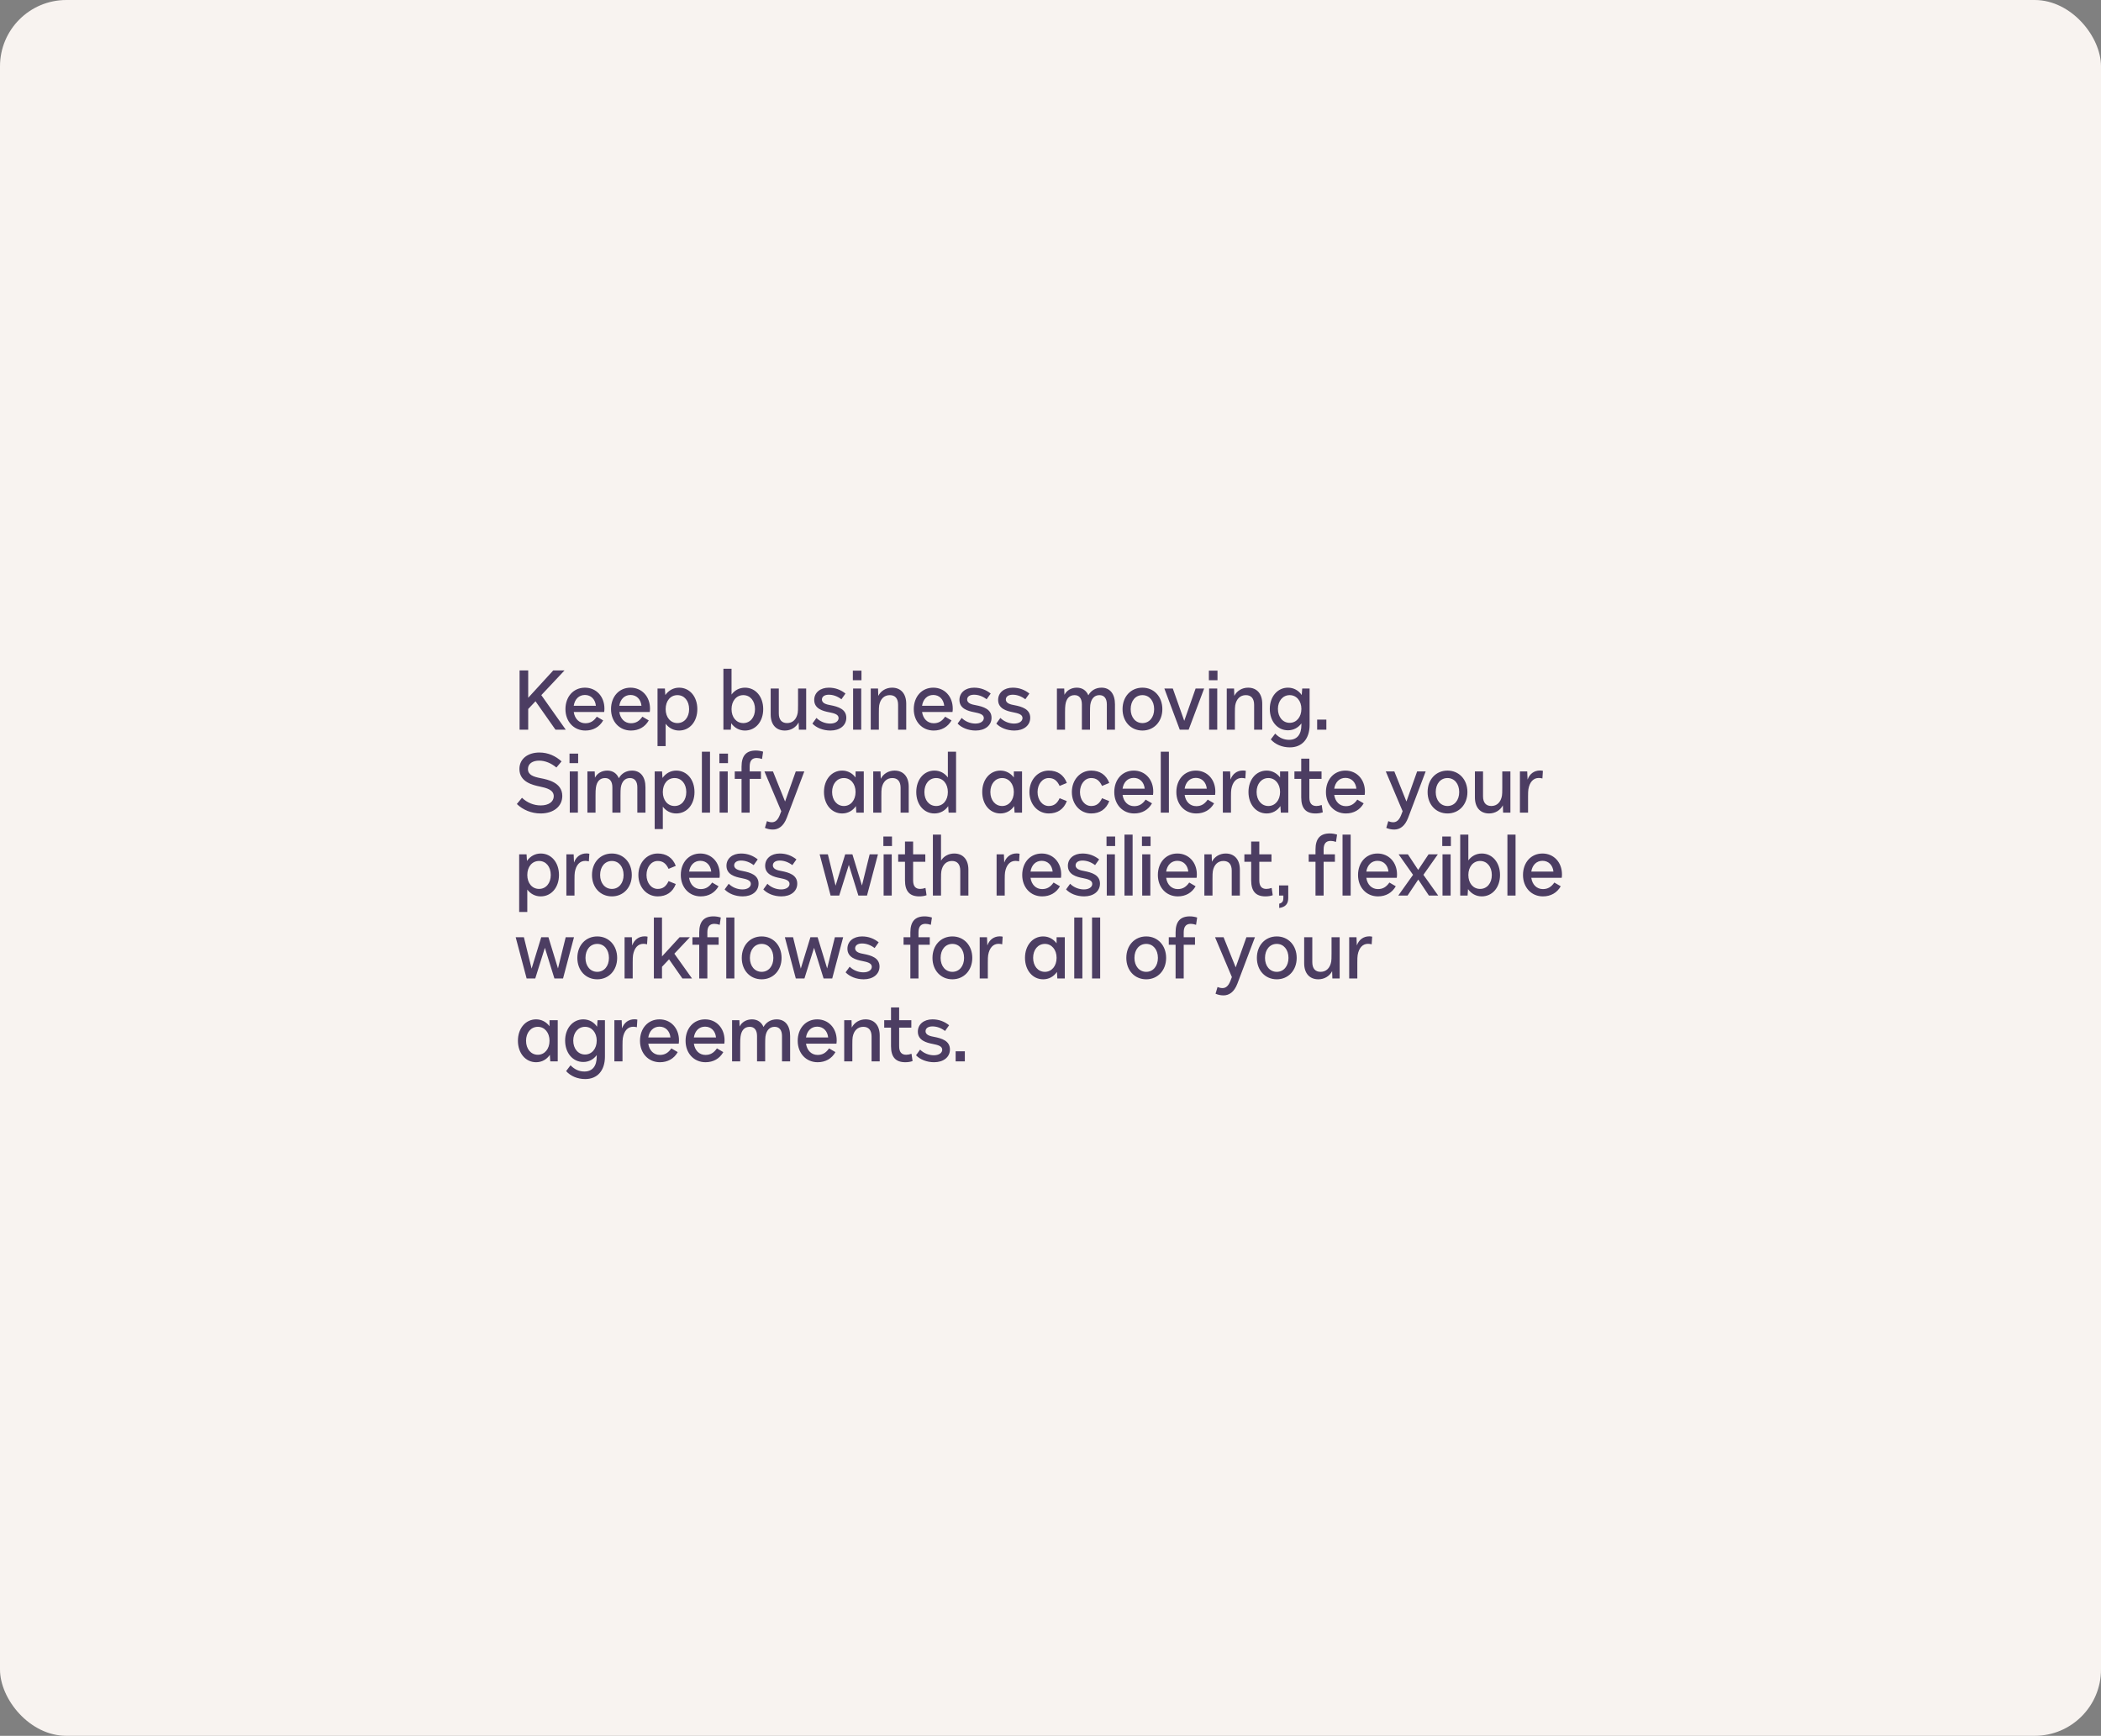
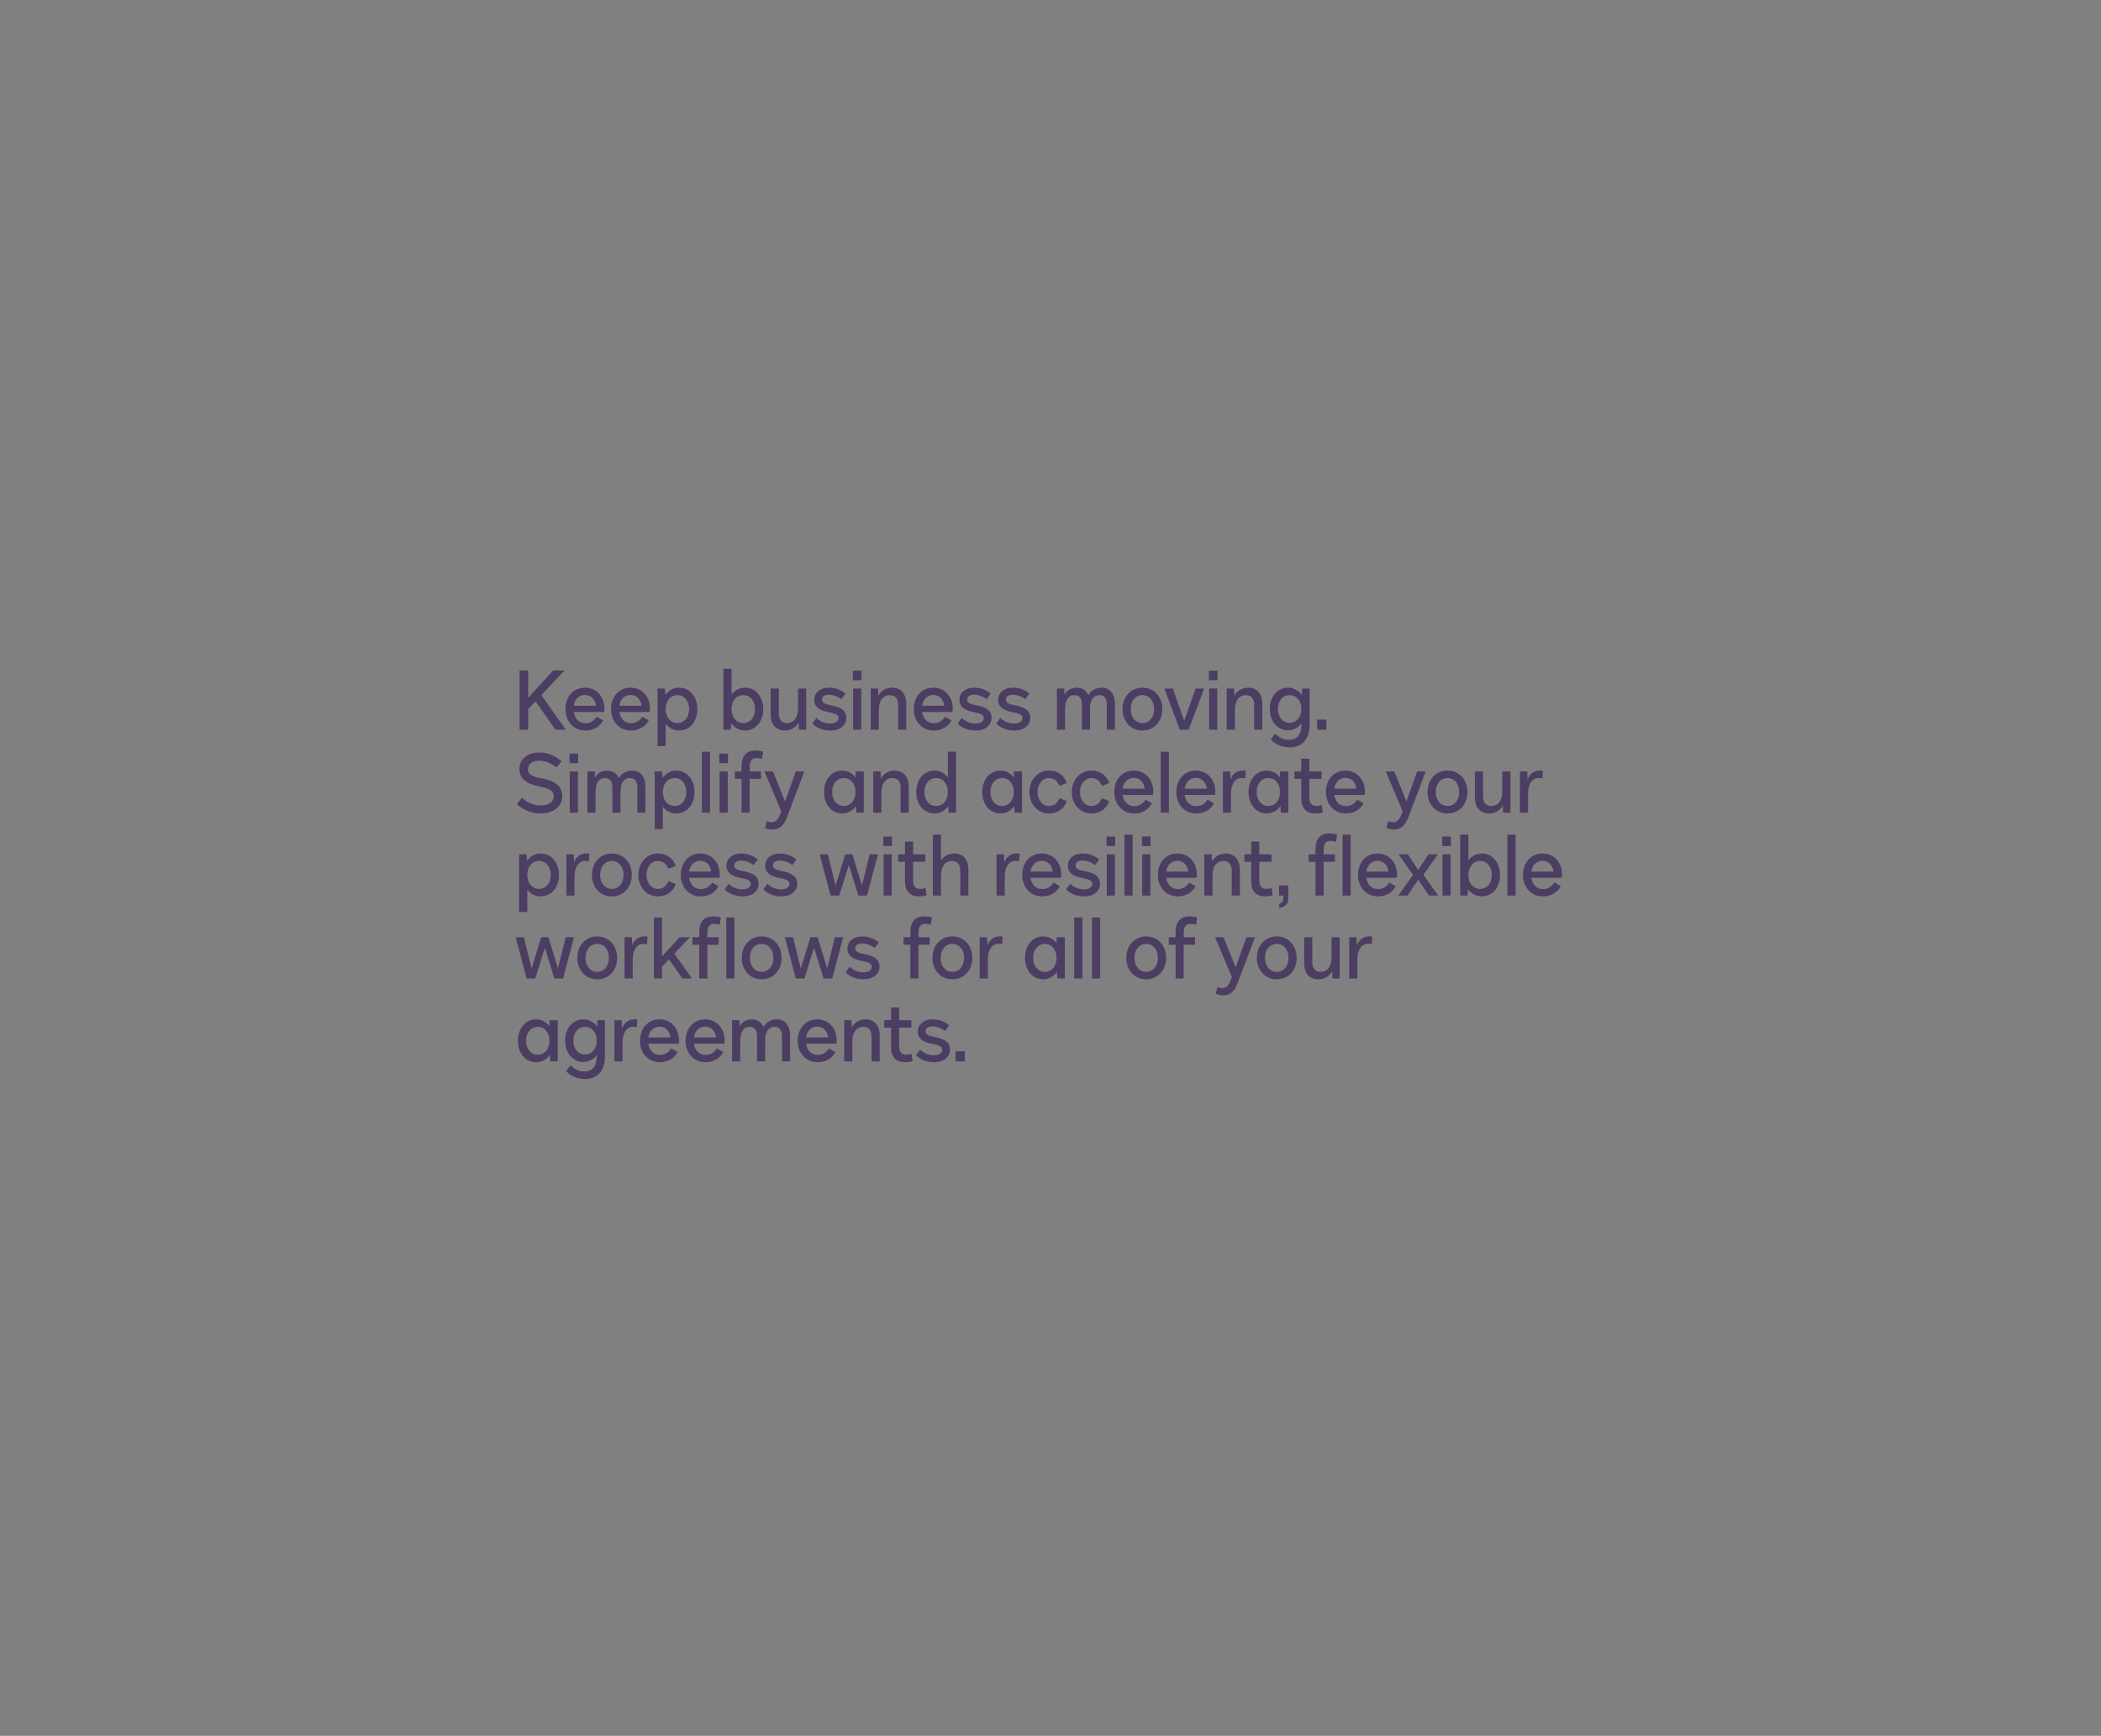
<svg xmlns="http://www.w3.org/2000/svg" width="380" height="314" viewBox="0 0 380 314" fill="none">
  <rect x="0" y="0" width="380" height="314" fill="#808080" stroke="none" />
-   <rect width="380" height="314" rx="12" fill="#F8F3F0" />
  <path d="M102.33 132H100.47L96.855 126.855L95.535 128.25V132H93.975V121.275H95.535V126.225L100.065 121.275H102.105L97.905 125.745L102.33 132ZM105.87 132.15C103.785 132.15 102.27 130.53 102.27 128.28C102.27 126.015 103.725 124.395 105.795 124.395C107.835 124.395 109.32 125.985 109.32 128.175C109.32 128.4 109.305 128.61 109.275 128.79H103.77C103.95 130.035 104.76 130.83 105.87 130.83C106.74 130.83 107.37 130.47 107.94 129.645L109.095 130.32C108.42 131.505 107.295 132.15 105.87 132.15ZM103.77 127.665H107.775C107.655 126.48 106.875 125.715 105.795 125.715C104.715 125.715 103.95 126.48 103.77 127.665ZM114.114 132.15C112.029 132.15 110.514 130.53 110.514 128.28C110.514 126.015 111.969 124.395 114.039 124.395C116.079 124.395 117.564 125.985 117.564 128.175C117.564 128.4 117.549 128.61 117.519 128.79H112.014C112.194 130.035 113.004 130.83 114.114 130.83C114.984 130.83 115.614 130.47 116.184 129.645L117.339 130.32C116.664 131.505 115.539 132.15 114.114 132.15ZM112.014 127.665H116.019C115.899 126.48 115.119 125.715 114.039 125.715C112.959 125.715 112.194 126.48 112.014 127.665ZM122.824 124.395C124.744 124.395 126.124 126.015 126.124 128.28C126.124 130.53 124.744 132.15 122.824 132.15C121.819 132.15 120.964 131.685 120.394 130.92V134.97H118.924V124.545H120.259L120.334 125.73C120.919 124.905 121.789 124.395 122.824 124.395ZM122.524 130.8C123.769 130.8 124.639 129.765 124.639 128.28C124.639 126.78 123.769 125.745 122.524 125.745C121.264 125.745 120.394 126.78 120.394 128.28C120.394 129.765 121.279 130.8 122.524 130.8ZM134.74 124.395C136.66 124.395 138.04 126.015 138.04 128.28C138.04 130.53 136.66 132.15 134.74 132.15C133.705 132.15 132.835 131.655 132.25 130.83L132.175 132H130.84V120.975H132.31V125.64C132.88 124.86 133.735 124.395 134.74 124.395ZM134.44 130.8C135.685 130.8 136.555 129.765 136.555 128.28C136.555 126.78 135.685 125.745 134.44 125.745C133.195 125.745 132.31 126.795 132.31 128.28C132.31 129.765 133.18 130.8 134.44 130.8ZM144.34 127.5V124.545H145.81V132H144.49L144.445 130.68C143.98 131.58 143.035 132.15 141.955 132.15C140.35 132.15 139.39 131.055 139.39 129.24V124.545H140.86V129.045C140.86 130.185 141.385 130.8 142.36 130.8C143.38 130.8 144.07 130.11 144.28 128.955C144.325 128.67 144.34 128.325 144.34 127.5ZM150.204 132.15C148.869 132.15 147.654 131.655 146.934 130.89L147.669 129.87C148.329 130.53 149.259 130.89 150.159 130.89C151.074 130.89 151.674 130.47 151.674 129.885C151.674 129.195 150.789 129.015 149.994 128.85C148.809 128.625 147.264 128.205 147.264 126.615C147.264 125.295 148.344 124.395 149.904 124.395C151.104 124.395 152.094 124.8 152.919 125.46L152.184 126.495C151.449 125.94 150.669 125.67 149.904 125.67C149.124 125.67 148.659 126.015 148.659 126.54C148.659 127.275 149.619 127.455 150.189 127.56C151.599 127.83 153.069 128.28 153.069 129.84C153.069 131.235 151.899 132.15 150.204 132.15ZM155.812 123.045H154.252V121.32H155.812V123.045ZM155.767 132H154.297V124.545H155.767V132ZM161.342 124.395C162.947 124.395 163.907 125.505 163.907 127.305V132H162.437V127.5C162.437 126.36 161.912 125.745 160.937 125.745C159.917 125.745 159.227 126.435 159.017 127.59C158.972 127.875 158.957 128.22 158.957 129.06V132H157.487V124.545H158.807L158.852 125.88C159.317 124.965 160.262 124.395 161.342 124.395ZM168.871 132.15C166.786 132.15 165.271 130.53 165.271 128.28C165.271 126.015 166.726 124.395 168.796 124.395C170.836 124.395 172.321 125.985 172.321 128.175C172.321 128.4 172.306 128.61 172.276 128.79H166.771C166.951 130.035 167.761 130.83 168.871 130.83C169.741 130.83 170.371 130.47 170.941 129.645L172.096 130.32C171.421 131.505 170.296 132.15 168.871 132.15ZM166.771 127.665H170.776C170.656 126.48 169.876 125.715 168.796 125.715C167.716 125.715 166.951 126.48 166.771 127.665ZM176.47 132.15C175.135 132.15 173.92 131.655 173.2 130.89L173.935 129.87C174.595 130.53 175.525 130.89 176.425 130.89C177.34 130.89 177.94 130.47 177.94 129.885C177.94 129.195 177.055 129.015 176.26 128.85C175.075 128.625 173.53 128.205 173.53 126.615C173.53 125.295 174.61 124.395 176.17 124.395C177.37 124.395 178.36 124.8 179.185 125.46L178.45 126.495C177.715 125.94 176.935 125.67 176.17 125.67C175.39 125.67 174.925 126.015 174.925 126.54C174.925 127.275 175.885 127.455 176.455 127.56C177.865 127.83 179.335 128.28 179.335 129.84C179.335 131.235 178.165 132.15 176.47 132.15ZM183.468 132.15C182.133 132.15 180.918 131.655 180.198 130.89L180.933 129.87C181.593 130.53 182.523 130.89 183.423 130.89C184.338 130.89 184.938 130.47 184.938 129.885C184.938 129.195 184.053 129.015 183.258 128.85C182.073 128.625 180.528 128.205 180.528 126.615C180.528 125.295 181.608 124.395 183.168 124.395C184.368 124.395 185.358 124.8 186.183 125.46L185.448 126.495C184.713 125.94 183.933 125.67 183.168 125.67C182.388 125.67 181.923 126.015 181.923 126.54C181.923 127.275 182.883 127.455 183.453 127.56C184.863 127.83 186.333 128.28 186.333 129.84C186.333 131.235 185.163 132.15 183.468 132.15ZM199.23 124.395C200.76 124.395 201.66 125.52 201.66 127.41V132H200.19V127.41C200.19 126.345 199.71 125.745 198.855 125.745C197.94 125.745 197.355 126.39 197.19 127.53C197.16 127.845 197.145 128.22 197.145 128.895V132H195.675V127.41C195.675 126.345 195.195 125.745 194.355 125.745C193.41 125.745 192.84 126.375 192.69 127.53C192.645 127.845 192.63 128.22 192.63 128.895V132H191.16V124.545H192.48L192.525 125.685C192.93 124.89 193.755 124.395 194.76 124.395C195.735 124.395 196.47 124.89 196.845 125.775C197.325 124.905 198.18 124.395 199.23 124.395ZM206.631 132.15C204.531 132.15 203.031 130.53 203.031 128.28C203.031 126.015 204.531 124.395 206.631 124.395C208.716 124.395 210.231 126.015 210.231 128.28C210.231 130.53 208.716 132.15 206.631 132.15ZM206.631 130.8C207.876 130.8 208.746 129.765 208.746 128.28C208.746 126.78 207.876 125.745 206.631 125.745C205.371 125.745 204.501 126.78 204.501 128.28C204.501 129.765 205.386 130.8 206.631 130.8ZM214.191 130.395L216.246 124.545H217.791L214.986 132H213.381L210.591 124.545H212.121L214.191 130.395ZM220.204 123.045H218.644V121.32H220.204V123.045ZM220.159 132H218.689V124.545H220.159V132ZM225.734 124.395C227.339 124.395 228.299 125.505 228.299 127.305V132H226.829V127.5C226.829 126.36 226.304 125.745 225.329 125.745C224.309 125.745 223.619 126.435 223.409 127.59C223.364 127.875 223.349 128.22 223.349 129.06V132H221.879V124.545H223.199L223.244 125.88C223.709 124.965 224.654 124.395 225.734 124.395ZM235.438 125.73L235.528 124.545H236.863V131.13C236.863 133.65 235.513 135.195 233.293 135.195C231.913 135.195 230.653 134.67 229.843 133.755L230.638 132.705C231.388 133.47 232.198 133.83 233.158 133.83C234.583 133.83 235.378 132.87 235.378 131.145V130.86C234.808 131.64 233.953 132.105 232.948 132.105C231.043 132.105 229.663 130.47 229.663 128.235C229.663 126.015 231.058 124.395 232.948 124.395C233.983 124.395 234.868 124.89 235.438 125.73ZM233.263 130.755C234.493 130.755 235.378 129.705 235.378 128.235C235.378 126.795 234.493 125.745 233.263 125.745C232.018 125.745 231.133 126.795 231.133 128.235C231.133 129.705 232.018 130.755 233.263 130.755ZM239.893 132H238.228V130.17H239.893V132ZM97.785 147.15C96.135 147.15 94.575 146.505 93.48 145.44L94.41 144.315C95.34 145.2 96.54 145.695 97.8 145.695C99.24 145.695 100.155 145.035 100.155 144.03C100.155 142.86 98.835 142.53 97.62 142.275C96.405 142.02 93.945 141.48 93.945 139.11C93.945 137.235 95.505 136.125 97.56 136.125C99.18 136.125 100.515 136.785 101.565 137.73L100.635 138.84C99.69 138.06 98.625 137.595 97.5 137.595C96.36 137.595 95.49 138.12 95.49 139.11C95.49 140.16 96.42 140.505 97.815 140.775C99.045 141.015 101.7 141.54 101.7 143.985C101.7 145.875 100.11 147.15 97.785 147.15ZM104.567 138.045H103.007V136.32H104.567V138.045ZM104.522 147H103.052V139.545H104.522V147ZM114.312 139.395C115.842 139.395 116.742 140.52 116.742 142.41V147H115.272V142.41C115.272 141.345 114.792 140.745 113.937 140.745C113.022 140.745 112.437 141.39 112.272 142.53C112.242 142.845 112.227 143.22 112.227 143.895V147H110.757V142.41C110.757 141.345 110.277 140.745 109.437 140.745C108.492 140.745 107.922 141.375 107.772 142.53C107.727 142.845 107.712 143.22 107.712 143.895V147H106.242V139.545H107.562L107.607 140.685C108.012 139.89 108.837 139.395 109.842 139.395C110.817 139.395 111.552 139.89 111.927 140.775C112.407 139.905 113.262 139.395 114.312 139.395ZM122.311 139.395C124.231 139.395 125.611 141.015 125.611 143.28C125.611 145.53 124.231 147.15 122.311 147.15C121.306 147.15 120.451 146.685 119.881 145.92V149.97H118.411V139.545H119.746L119.821 140.73C120.406 139.905 121.276 139.395 122.311 139.395ZM122.011 145.8C123.256 145.8 124.126 144.765 124.126 143.28C124.126 141.78 123.256 140.745 122.011 140.745C120.751 140.745 119.881 141.78 119.881 143.28C119.881 144.765 120.766 145.8 122.011 145.8ZM128.417 147H126.947V135.975H128.417V147ZM131.667 138.045H130.107V136.32H131.667V138.045ZM131.622 147H130.152V139.545H131.622V147ZM135.591 147H134.121V140.895H132.891V139.545H134.121V138.675C134.121 136.71 134.961 135.765 136.701 135.765C137.136 135.765 137.601 135.84 138.021 135.975L137.826 137.295C137.466 137.175 137.151 137.115 136.866 137.115C136.011 137.115 135.591 137.625 135.591 138.645V139.545H137.631V140.895H135.591V147ZM139.789 150.06C139.234 150.06 138.769 149.94 138.349 149.76L138.709 148.545C138.964 148.65 139.264 148.74 139.609 148.74C140.209 148.74 140.674 148.35 141.019 147.48L141.304 146.745L138.259 139.545H139.804L141.994 144.99L143.929 139.545H145.474L142.309 147.915C141.709 149.505 140.764 150.06 139.789 150.06ZM154.744 140.64V139.545H156.229V147H154.879L154.804 145.815C154.234 146.655 153.349 147.15 152.314 147.15C150.409 147.15 149.029 145.515 149.029 143.265C149.029 141.03 150.409 139.395 152.314 139.395C153.304 139.395 154.159 139.86 154.744 140.64ZM152.629 145.8C153.859 145.8 154.744 144.75 154.744 143.265C154.744 141.795 153.859 140.745 152.629 140.745C151.384 140.745 150.499 141.795 150.499 143.265C150.499 144.75 151.384 145.8 152.629 145.8ZM161.792 139.395C163.397 139.395 164.357 140.505 164.357 142.305V147H162.887V142.5C162.887 141.36 162.362 140.745 161.387 140.745C160.367 140.745 159.677 141.435 159.467 142.59C159.422 142.875 159.407 143.22 159.407 144.06V147H157.937V139.545H159.257L159.302 140.88C159.767 139.965 160.712 139.395 161.792 139.395ZM171.436 140.64V135.975H172.921V147H171.571L171.496 145.83C170.926 146.655 170.041 147.15 169.006 147.15C167.101 147.15 165.721 145.53 165.721 143.28C165.721 141.015 167.101 139.395 169.006 139.395C170.011 139.395 170.866 139.86 171.436 140.64ZM169.321 145.8C170.566 145.8 171.436 144.765 171.436 143.28C171.436 141.795 170.566 140.745 169.321 140.745C168.061 140.745 167.191 141.78 167.191 143.28C167.191 144.765 168.061 145.8 169.321 145.8ZM183.368 140.64V139.545H184.853V147H183.503L183.428 145.815C182.858 146.655 181.973 147.15 180.938 147.15C179.033 147.15 177.653 145.515 177.653 143.265C177.653 141.03 179.033 139.395 180.938 139.395C181.928 139.395 182.783 139.86 183.368 140.64ZM181.253 145.8C182.483 145.8 183.368 144.75 183.368 143.265C183.368 141.795 182.483 140.745 181.253 140.745C180.008 140.745 179.123 141.795 179.123 143.265C179.123 144.75 180.008 145.8 181.253 145.8ZM189.684 147.15C187.689 147.15 186.189 145.485 186.189 143.28C186.189 141.075 187.689 139.395 189.684 139.395C191.259 139.395 192.399 140.16 192.954 141.63L191.649 142.17C191.199 141.195 190.599 140.745 189.684 140.745C188.529 140.745 187.659 141.84 187.659 143.28C187.659 144.705 188.529 145.8 189.684 145.8C190.599 145.8 191.199 145.365 191.649 144.39L192.954 144.915C192.399 146.385 191.259 147.15 189.684 147.15ZM197.357 147.15C195.362 147.15 193.862 145.485 193.862 143.28C193.862 141.075 195.362 139.395 197.357 139.395C198.932 139.395 200.072 140.16 200.627 141.63L199.322 142.17C198.872 141.195 198.272 140.745 197.357 140.745C196.202 140.745 195.332 141.84 195.332 143.28C195.332 144.705 196.202 145.8 197.357 145.8C198.272 145.8 198.872 145.365 199.322 144.39L200.627 144.915C200.072 146.385 198.932 147.15 197.357 147.15ZM205.134 147.15C203.049 147.15 201.534 145.53 201.534 143.28C201.534 141.015 202.989 139.395 205.059 139.395C207.099 139.395 208.584 140.985 208.584 143.175C208.584 143.4 208.569 143.61 208.539 143.79H203.034C203.214 145.035 204.024 145.83 205.134 145.83C206.004 145.83 206.634 145.47 207.204 144.645L208.359 145.32C207.684 146.505 206.559 147.15 205.134 147.15ZM203.034 142.665H207.039C206.919 141.48 206.139 140.715 205.059 140.715C203.979 140.715 203.214 141.48 203.034 142.665ZM211.414 147H209.944V135.975H211.414V147ZM216.362 147.15C214.277 147.15 212.762 145.53 212.762 143.28C212.762 141.015 214.217 139.395 216.287 139.395C218.327 139.395 219.812 140.985 219.812 143.175C219.812 143.4 219.797 143.61 219.767 143.79H214.262C214.442 145.035 215.252 145.83 216.362 145.83C217.232 145.83 217.862 145.47 218.432 144.645L219.587 145.32C218.912 146.505 217.787 147.15 216.362 147.15ZM214.262 142.665H218.267C218.147 141.48 217.367 140.715 216.287 140.715C215.207 140.715 214.442 141.48 214.262 142.665ZM222.642 147H221.172V139.545H222.492L222.552 141H222.567C222.927 139.98 223.752 139.38 224.802 139.38C224.982 139.38 225.147 139.395 225.327 139.44L225.237 140.82C225.012 140.76 224.802 140.73 224.577 140.73C223.602 140.73 222.927 141.465 222.702 142.77C222.657 143.055 222.642 143.445 222.642 144.105V147ZM231.522 140.64V139.545H233.007V147H231.657L231.582 145.815C231.012 146.655 230.127 147.15 229.092 147.15C227.187 147.15 225.807 145.515 225.807 143.265C225.807 141.03 227.187 139.395 229.092 139.395C230.082 139.395 230.937 139.86 231.522 140.64ZM229.407 145.8C230.637 145.8 231.522 144.75 231.522 143.265C231.522 141.795 230.637 140.745 229.407 140.745C228.162 140.745 227.277 141.795 227.277 143.265C227.277 144.75 228.162 145.8 229.407 145.8ZM237.928 147.15C236.188 147.15 235.348 146.22 235.348 144.24V140.895H234.118V139.545H235.348V137.235H236.818V139.545H239.023V140.895H236.818V144.255C236.818 145.29 237.238 145.8 238.093 145.8C238.393 145.8 238.723 145.74 239.053 145.62L239.248 146.94C238.843 147.09 238.378 147.15 237.928 147.15ZM243.418 147.15C241.333 147.15 239.818 145.53 239.818 143.28C239.818 141.015 241.273 139.395 243.343 139.395C245.383 139.395 246.868 140.985 246.868 143.175C246.868 143.4 246.853 143.61 246.823 143.79H241.318C241.498 145.035 242.308 145.83 243.418 145.83C244.288 145.83 244.918 145.47 245.488 144.645L246.643 145.32C245.968 146.505 244.843 147.15 243.418 147.15ZM241.318 142.665H245.323C245.203 141.48 244.423 140.715 243.343 140.715C242.263 140.715 241.498 141.48 241.318 142.665ZM252.171 150.06C251.616 150.06 251.151 149.94 250.731 149.76L251.091 148.545C251.346 148.65 251.646 148.74 251.991 148.74C252.591 148.74 253.056 148.35 253.401 147.48L253.686 146.745L250.641 139.545H252.186L254.376 144.99L256.311 139.545H257.856L254.691 147.915C254.091 149.505 253.146 150.06 252.171 150.06ZM261.806 147.15C259.706 147.15 258.206 145.53 258.206 143.28C258.206 141.015 259.706 139.395 261.806 139.395C263.891 139.395 265.406 141.015 265.406 143.28C265.406 145.53 263.891 147.15 261.806 147.15ZM261.806 145.8C263.051 145.8 263.921 144.765 263.921 143.28C263.921 141.78 263.051 140.745 261.806 140.745C260.546 140.745 259.676 141.78 259.676 143.28C259.676 144.765 260.561 145.8 261.806 145.8ZM271.711 142.5V139.545H273.181V147H271.861L271.816 145.68C271.351 146.58 270.406 147.15 269.326 147.15C267.721 147.15 266.761 146.055 266.761 144.24V139.545H268.231V144.045C268.231 145.185 268.756 145.8 269.731 145.8C270.751 145.8 271.441 145.11 271.651 143.955C271.696 143.67 271.711 143.325 271.711 142.5ZM276.374 147H274.904V139.545H276.224L276.284 141H276.299C276.659 139.98 277.484 139.38 278.534 139.38C278.714 139.38 278.879 139.395 279.059 139.44L278.969 140.82C278.744 140.76 278.534 140.73 278.309 140.73C277.334 140.73 276.659 141.465 276.434 142.77C276.389 143.055 276.374 143.445 276.374 144.105V147ZM97.8 154.395C99.72 154.395 101.1 156.015 101.1 158.28C101.1 160.53 99.72 162.15 97.8 162.15C96.795 162.15 95.94 161.685 95.37 160.92V164.97H93.9V154.545H95.235L95.31 155.73C95.895 154.905 96.765 154.395 97.8 154.395ZM97.5 160.8C98.745 160.8 99.615 159.765 99.615 158.28C99.615 156.78 98.745 155.745 97.5 155.745C96.24 155.745 95.37 156.78 95.37 158.28C95.37 159.765 96.255 160.8 97.5 160.8ZM103.907 162H102.437V154.545H103.757L103.817 156H103.832C104.192 154.98 105.017 154.38 106.067 154.38C106.247 154.38 106.412 154.395 106.592 154.44L106.502 155.82C106.277 155.76 106.067 155.73 105.842 155.73C104.867 155.73 104.192 156.465 103.967 157.77C103.922 158.055 103.907 158.445 103.907 159.105V162ZM110.671 162.15C108.571 162.15 107.071 160.53 107.071 158.28C107.071 156.015 108.571 154.395 110.671 154.395C112.756 154.395 114.271 156.015 114.271 158.28C114.271 160.53 112.756 162.15 110.671 162.15ZM110.671 160.8C111.916 160.8 112.786 159.765 112.786 158.28C112.786 156.78 111.916 155.745 110.671 155.745C109.411 155.745 108.541 156.78 108.541 158.28C108.541 159.765 109.426 160.8 110.671 160.8ZM118.956 162.15C116.961 162.15 115.461 160.485 115.461 158.28C115.461 156.075 116.961 154.395 118.956 154.395C120.531 154.395 121.671 155.16 122.226 156.63L120.921 157.17C120.471 156.195 119.871 155.745 118.956 155.745C117.801 155.745 116.931 156.84 116.931 158.28C116.931 159.705 117.801 160.8 118.956 160.8C119.871 160.8 120.471 160.365 120.921 159.39L122.226 159.915C121.671 161.385 120.531 162.15 118.956 162.15ZM126.734 162.15C124.649 162.15 123.134 160.53 123.134 158.28C123.134 156.015 124.589 154.395 126.659 154.395C128.699 154.395 130.184 155.985 130.184 158.175C130.184 158.4 130.169 158.61 130.139 158.79H124.634C124.814 160.035 125.624 160.83 126.734 160.83C127.604 160.83 128.234 160.47 128.804 159.645L129.959 160.32C129.284 161.505 128.159 162.15 126.734 162.15ZM124.634 157.665H128.639C128.519 156.48 127.739 155.715 126.659 155.715C125.579 155.715 124.814 156.48 124.634 157.665ZM134.333 162.15C132.998 162.15 131.783 161.655 131.063 160.89L131.798 159.87C132.458 160.53 133.388 160.89 134.288 160.89C135.203 160.89 135.803 160.47 135.803 159.885C135.803 159.195 134.918 159.015 134.123 158.85C132.938 158.625 131.393 158.205 131.393 156.615C131.393 155.295 132.473 154.395 134.033 154.395C135.233 154.395 136.223 154.8 137.048 155.46L136.313 156.495C135.578 155.94 134.798 155.67 134.033 155.67C133.253 155.67 132.788 156.015 132.788 156.54C132.788 157.275 133.748 157.455 134.318 157.56C135.728 157.83 137.198 158.28 137.198 159.84C137.198 161.235 136.028 162.15 134.333 162.15ZM141.331 162.15C139.996 162.15 138.781 161.655 138.061 160.89L138.796 159.87C139.456 160.53 140.386 160.89 141.286 160.89C142.201 160.89 142.801 160.47 142.801 159.885C142.801 159.195 141.916 159.015 141.121 158.85C139.936 158.625 138.391 158.205 138.391 156.615C138.391 155.295 139.471 154.395 141.031 154.395C142.231 154.395 143.221 154.8 144.046 155.46L143.311 156.495C142.576 155.94 141.796 155.67 141.031 155.67C140.251 155.67 139.786 156.015 139.786 156.54C139.786 157.275 140.746 157.455 141.316 157.56C142.726 157.83 144.196 158.28 144.196 159.84C144.196 161.235 143.026 162.15 141.331 162.15ZM155.897 160.185L157.292 154.545H158.792L156.812 162H155.252L153.527 156.45L151.787 162H150.227L148.247 154.545H149.732L151.127 160.215L152.867 154.545H154.172L155.897 160.185ZM161.331 153.045H159.771V151.32H161.331V153.045ZM161.286 162H159.816V154.545H161.286V162ZM166.262 162.15C164.522 162.15 163.682 161.22 163.682 159.24V155.895H162.452V154.545H163.682V152.235H165.152V154.545H167.357V155.895H165.152V159.255C165.152 160.29 165.572 160.8 166.427 160.8C166.727 160.8 167.057 160.74 167.387 160.62L167.582 161.94C167.177 162.09 166.712 162.15 166.262 162.15ZM172.584 154.395C174.189 154.395 175.149 155.505 175.149 157.305V162H173.679V157.5C173.679 156.36 173.154 155.745 172.179 155.745C171.159 155.745 170.469 156.435 170.259 157.59C170.214 157.875 170.199 158.22 170.199 159.06V162H168.729V150.975H170.199V155.685C170.694 154.875 171.579 154.395 172.584 154.395ZM181.721 162H180.251V154.545H181.571L181.631 156H181.646C182.006 154.98 182.831 154.38 183.881 154.38C184.061 154.38 184.226 154.395 184.406 154.44L184.316 155.82C184.091 155.76 183.881 155.73 183.656 155.73C182.681 155.73 182.006 156.465 181.781 157.77C181.736 158.055 181.721 158.445 181.721 159.105V162ZM188.486 162.15C186.401 162.15 184.886 160.53 184.886 158.28C184.886 156.015 186.341 154.395 188.411 154.395C190.451 154.395 191.936 155.985 191.936 158.175C191.936 158.4 191.921 158.61 191.891 158.79H186.386C186.566 160.035 187.376 160.83 188.486 160.83C189.356 160.83 189.986 160.47 190.556 159.645L191.711 160.32C191.036 161.505 189.911 162.15 188.486 162.15ZM186.386 157.665H190.391C190.271 156.48 189.491 155.715 188.411 155.715C187.331 155.715 186.566 156.48 186.386 157.665ZM196.084 162.15C194.749 162.15 193.534 161.655 192.814 160.89L193.549 159.87C194.209 160.53 195.139 160.89 196.039 160.89C196.954 160.89 197.554 160.47 197.554 159.885C197.554 159.195 196.669 159.015 195.874 158.85C194.689 158.625 193.144 158.205 193.144 156.615C193.144 155.295 194.224 154.395 195.784 154.395C196.984 154.395 197.974 154.8 198.799 155.46L198.064 156.495C197.329 155.94 196.549 155.67 195.784 155.67C195.004 155.67 194.539 156.015 194.539 156.54C194.539 157.275 195.499 157.455 196.069 157.56C197.479 157.83 198.949 158.28 198.949 159.84C198.949 161.235 197.779 162.15 196.084 162.15ZM201.692 153.045H200.132V151.32H201.692V153.045ZM201.647 162H200.177V154.545H201.647V162ZM204.851 162H203.381V150.975H204.851V162ZM208.101 153.045H206.541V151.32H208.101V153.045ZM208.056 162H206.586V154.545H208.056V162ZM213.019 162.15C210.934 162.15 209.419 160.53 209.419 158.28C209.419 156.015 210.874 154.395 212.944 154.395C214.984 154.395 216.469 155.985 216.469 158.175C216.469 158.4 216.454 158.61 216.424 158.79H210.919C211.099 160.035 211.909 160.83 213.019 160.83C213.889 160.83 214.519 160.47 215.089 159.645L216.244 160.32C215.569 161.505 214.444 162.15 213.019 162.15ZM210.919 157.665H214.924C214.804 156.48 214.024 155.715 212.944 155.715C211.864 155.715 211.099 156.48 210.919 157.665ZM221.684 154.395C223.289 154.395 224.249 155.505 224.249 157.305V162H222.779V157.5C222.779 156.36 222.254 155.745 221.279 155.745C220.259 155.745 219.569 156.435 219.359 157.59C219.314 157.875 219.299 158.22 219.299 159.06V162H217.829V154.545H219.149L219.194 155.88C219.659 154.965 220.604 154.395 221.684 154.395ZM228.875 162.15C227.135 162.15 226.295 161.22 226.295 159.24V155.895H225.065V154.545H226.295V152.235H227.765V154.545H229.97V155.895H227.765V159.255C227.765 160.29 228.185 160.8 229.04 160.8C229.34 160.8 229.67 160.74 230 160.62L230.195 161.94C229.79 162.09 229.325 162.15 228.875 162.15ZM231.336 162V160.17H233.001V162.435C233.001 163.425 232.581 164.07 231.366 164.25V163.47C231.996 163.32 232.116 162.945 232.116 162.435V162H231.336ZM239.4 162H237.93V155.895H236.7V154.545H237.93V153.675C237.93 151.71 238.77 150.765 240.51 150.765C240.945 150.765 241.41 150.84 241.83 150.975L241.635 152.295C241.275 152.175 240.96 152.115 240.675 152.115C239.82 152.115 239.4 152.625 239.4 153.645V154.545H241.44V155.895H239.4V162ZM244.29 162H242.82V150.975H244.29V162ZM249.223 162.15C247.138 162.15 245.623 160.53 245.623 158.28C245.623 156.015 247.078 154.395 249.148 154.395C251.188 154.395 252.673 155.985 252.673 158.175C252.673 158.4 252.658 158.61 252.628 158.79H247.123C247.303 160.035 248.113 160.83 249.223 160.83C250.093 160.83 250.723 160.47 251.293 159.645L252.448 160.32C251.773 161.505 250.648 162.15 249.223 162.15ZM247.123 157.665H251.128C251.008 156.48 250.228 155.715 249.148 155.715C248.068 155.715 247.303 156.48 247.123 157.665ZM257.447 158.25L260.117 162H258.437L256.517 159.105L254.582 162H252.902L255.572 158.25L252.962 154.545H254.642L256.502 157.365L258.377 154.545H260.057L257.447 158.25ZM262.415 153.045H260.855V151.32H262.415V153.045ZM262.37 162H260.9V154.545H262.37V162ZM268.004 154.395C269.924 154.395 271.304 156.015 271.304 158.28C271.304 160.53 269.924 162.15 268.004 162.15C266.969 162.15 266.099 161.655 265.514 160.83L265.439 162H264.104V150.975H265.574V155.64C266.144 154.86 266.999 154.395 268.004 154.395ZM267.704 160.8C268.949 160.8 269.819 159.765 269.819 158.28C269.819 156.78 268.949 155.745 267.704 155.745C266.459 155.745 265.574 156.795 265.574 158.28C265.574 159.765 266.444 160.8 267.704 160.8ZM274.111 162H272.641V150.975H274.111V162ZM279.059 162.15C276.974 162.15 275.459 160.53 275.459 158.28C275.459 156.015 276.914 154.395 278.984 154.395C281.024 154.395 282.509 155.985 282.509 158.175C282.509 158.4 282.494 158.61 282.464 158.79H276.959C277.139 160.035 277.949 160.83 279.059 160.83C279.929 160.83 280.559 160.47 281.129 159.645L282.284 160.32C281.609 161.505 280.484 162.15 279.059 162.15ZM276.959 157.665H280.964C280.844 156.48 280.064 155.715 278.984 155.715C277.904 155.715 277.139 156.48 276.959 157.665ZM100.92 175.185L102.315 169.545H103.815L101.835 177H100.275L98.55 171.45L96.81 177H95.25L93.27 169.545H94.755L96.15 175.215L97.89 169.545H99.195L100.92 175.185ZM108.023 177.15C105.923 177.15 104.423 175.53 104.423 173.28C104.423 171.015 105.923 169.395 108.023 169.395C110.108 169.395 111.623 171.015 111.623 173.28C111.623 175.53 110.108 177.15 108.023 177.15ZM108.023 175.8C109.268 175.8 110.138 174.765 110.138 173.28C110.138 171.78 109.268 170.745 108.023 170.745C106.763 170.745 105.893 171.78 105.893 173.28C105.893 174.765 106.778 175.8 108.023 175.8ZM114.435 177H112.965V169.545H114.285L114.345 171H114.36C114.72 169.98 115.545 169.38 116.595 169.38C116.775 169.38 116.94 169.395 117.12 169.44L117.03 170.82C116.805 170.76 116.595 170.73 116.37 170.73C115.395 170.73 114.72 171.465 114.495 172.77C114.45 173.055 114.435 173.445 114.435 174.105V177ZM125.164 177H123.424L121.009 173.535L119.734 174.885V177H118.264V165.975H119.734V173.01L122.914 169.545H124.774L121.969 172.515L125.164 177ZM127.937 177H126.467V170.895H125.237V169.545H126.467V168.675C126.467 166.71 127.307 165.765 129.047 165.765C129.482 165.765 129.947 165.84 130.367 165.975L130.172 167.295C129.812 167.175 129.497 167.115 129.212 167.115C128.357 167.115 127.937 167.625 127.937 168.645V169.545H129.977V170.895H127.937V177ZM132.827 177H131.357V165.975H132.827V177ZM137.76 177.15C135.66 177.15 134.16 175.53 134.16 173.28C134.16 171.015 135.66 169.395 137.76 169.395C139.845 169.395 141.36 171.015 141.36 173.28C141.36 175.53 139.845 177.15 137.76 177.15ZM137.76 175.8C139.005 175.8 139.875 174.765 139.875 173.28C139.875 171.78 139.005 170.745 137.76 170.745C136.5 170.745 135.63 171.78 135.63 173.28C135.63 174.765 136.515 175.8 137.76 175.8ZM149.605 175.185L151 169.545H152.5L150.52 177H148.96L147.235 171.45L145.495 177H143.935L141.955 169.545H143.44L144.835 175.215L146.575 169.545H147.88L149.605 175.185ZM156.21 177.15C154.875 177.15 153.66 176.655 152.94 175.89L153.675 174.87C154.335 175.53 155.265 175.89 156.165 175.89C157.08 175.89 157.68 175.47 157.68 174.885C157.68 174.195 156.795 174.015 156 173.85C154.815 173.625 153.27 173.205 153.27 171.615C153.27 170.295 154.35 169.395 155.91 169.395C157.11 169.395 158.1 169.8 158.925 170.46L158.19 171.495C157.455 170.94 156.675 170.67 155.91 170.67C155.13 170.67 154.665 171.015 154.665 171.54C154.665 172.275 155.625 172.455 156.195 172.56C157.605 172.83 159.075 173.28 159.075 174.84C159.075 176.235 157.905 177.15 156.21 177.15ZM166.123 177H164.653V170.895H163.423V169.545H164.653V168.675C164.653 166.71 165.493 165.765 167.233 165.765C167.668 165.765 168.133 165.84 168.553 165.975L168.358 167.295C167.998 167.175 167.683 167.115 167.398 167.115C166.543 167.115 166.123 167.625 166.123 168.645V169.545H168.163V170.895H166.123V177ZM172.254 177.15C170.154 177.15 168.654 175.53 168.654 173.28C168.654 171.015 170.154 169.395 172.254 169.395C174.339 169.395 175.854 171.015 175.854 173.28C175.854 175.53 174.339 177.15 172.254 177.15ZM172.254 175.8C173.499 175.8 174.369 174.765 174.369 173.28C174.369 171.78 173.499 170.745 172.254 170.745C170.994 170.745 170.124 171.78 170.124 173.28C170.124 174.765 171.009 175.8 172.254 175.8ZM178.666 177H177.196V169.545H178.516L178.576 171H178.591C178.951 169.98 179.776 169.38 180.826 169.38C181.006 169.38 181.171 169.395 181.351 169.44L181.261 170.82C181.036 170.76 180.826 170.73 180.601 170.73C179.626 170.73 178.951 171.465 178.726 172.77C178.681 173.055 178.666 173.445 178.666 174.105V177ZM191.102 170.64V169.545H192.587V177H191.237L191.162 175.815C190.592 176.655 189.707 177.15 188.672 177.15C186.767 177.15 185.387 175.515 185.387 173.265C185.387 171.03 186.767 169.395 188.672 169.395C189.662 169.395 190.517 169.86 191.102 170.64ZM188.987 175.8C190.217 175.8 191.102 174.75 191.102 173.265C191.102 171.795 190.217 170.745 188.987 170.745C187.742 170.745 186.857 171.795 186.857 173.265C186.857 174.75 187.742 175.8 188.987 175.8ZM195.765 177H194.295V165.975H195.765V177ZM198.984 177H197.514V165.975H198.984V177ZM207.313 177.15C205.213 177.15 203.713 175.53 203.713 173.28C203.713 171.015 205.213 169.395 207.313 169.395C209.398 169.395 210.913 171.015 210.913 173.28C210.913 175.53 209.398 177.15 207.313 177.15ZM207.313 175.8C208.558 175.8 209.428 174.765 209.428 173.28C209.428 171.78 208.558 170.745 207.313 170.745C206.053 170.745 205.183 171.78 205.183 173.28C205.183 174.765 206.068 175.8 207.313 175.8ZM214.094 177H212.624V170.895H211.394V169.545H212.624V168.675C212.624 166.71 213.464 165.765 215.204 165.765C215.639 165.765 216.104 165.84 216.524 165.975L216.329 167.295C215.969 167.175 215.654 167.115 215.369 167.115C214.514 167.115 214.094 167.625 214.094 168.645V169.545H216.134V170.895H214.094V177ZM221.291 180.06C220.736 180.06 220.271 179.94 219.851 179.76L220.211 178.545C220.466 178.65 220.766 178.74 221.111 178.74C221.711 178.74 222.176 178.35 222.521 177.48L222.806 176.745L219.761 169.545H221.306L223.496 174.99L225.431 169.545H226.976L223.811 177.915C223.211 179.505 222.266 180.06 221.291 180.06ZM230.927 177.15C228.827 177.15 227.327 175.53 227.327 173.28C227.327 171.015 228.827 169.395 230.927 169.395C233.012 169.395 234.527 171.015 234.527 173.28C234.527 175.53 233.012 177.15 230.927 177.15ZM230.927 175.8C232.172 175.8 233.042 174.765 233.042 173.28C233.042 171.78 232.172 170.745 230.927 170.745C229.667 170.745 228.797 171.78 228.797 173.28C228.797 174.765 229.682 175.8 230.927 175.8ZM240.831 172.5V169.545H242.301V177H240.981L240.936 175.68C240.471 176.58 239.526 177.15 238.446 177.15C236.841 177.15 235.881 176.055 235.881 174.24V169.545H237.351V174.045C237.351 175.185 237.876 175.8 238.851 175.8C239.871 175.8 240.561 175.11 240.771 173.955C240.816 173.67 240.831 173.325 240.831 172.5ZM245.494 177H244.024V169.545H245.344L245.404 171H245.419C245.779 169.98 246.604 169.38 247.654 169.38C247.834 169.38 247.999 169.395 248.179 169.44L248.089 170.82C247.864 170.76 247.654 170.73 247.429 170.73C246.454 170.73 245.779 171.465 245.554 172.77C245.509 173.055 245.494 173.445 245.494 174.105V177ZM99.39 185.64V184.545H100.875V192H99.525L99.45 190.815C98.88 191.655 97.995 192.15 96.96 192.15C95.055 192.15 93.675 190.515 93.675 188.265C93.675 186.03 95.055 184.395 96.96 184.395C97.95 184.395 98.805 184.86 99.39 185.64ZM97.275 190.8C98.505 190.8 99.39 189.75 99.39 188.265C99.39 186.795 98.505 185.745 97.275 185.745C96.03 185.745 95.145 186.795 95.145 188.265C95.145 189.75 96.03 190.8 97.275 190.8ZM107.987 185.73L108.077 184.545H109.412V191.13C109.412 193.65 108.062 195.195 105.842 195.195C104.462 195.195 103.202 194.67 102.392 193.755L103.187 192.705C103.937 193.47 104.747 193.83 105.707 193.83C107.132 193.83 107.927 192.87 107.927 191.145V190.86C107.357 191.64 106.502 192.105 105.497 192.105C103.592 192.105 102.212 190.47 102.212 188.235C102.212 186.015 103.607 184.395 105.497 184.395C106.532 184.395 107.417 184.89 107.987 185.73ZM105.812 190.755C107.042 190.755 107.927 189.705 107.927 188.235C107.927 186.795 107.042 185.745 105.812 185.745C104.567 185.745 103.682 186.795 103.682 188.235C103.682 189.705 104.567 190.755 105.812 190.755ZM112.59 192H111.12V184.545H112.44L112.5 186H112.515C112.875 184.98 113.7 184.38 114.75 184.38C114.93 184.38 115.095 184.395 115.275 184.44L115.185 185.82C114.96 185.76 114.75 185.73 114.525 185.73C113.55 185.73 112.875 186.465 112.65 187.77C112.605 188.055 112.59 188.445 112.59 189.105V192ZM119.354 192.15C117.269 192.15 115.754 190.53 115.754 188.28C115.754 186.015 117.209 184.395 119.279 184.395C121.319 184.395 122.804 185.985 122.804 188.175C122.804 188.4 122.789 188.61 122.759 188.79H117.254C117.434 190.035 118.244 190.83 119.354 190.83C120.224 190.83 120.854 190.47 121.424 189.645L122.579 190.32C121.904 191.505 120.779 192.15 119.354 192.15ZM117.254 187.665H121.259C121.139 186.48 120.359 185.715 119.279 185.715C118.199 185.715 117.434 186.48 117.254 187.665ZM127.598 192.15C125.513 192.15 123.998 190.53 123.998 188.28C123.998 186.015 125.453 184.395 127.523 184.395C129.563 184.395 131.048 185.985 131.048 188.175C131.048 188.4 131.033 188.61 131.003 188.79H125.498C125.678 190.035 126.488 190.83 127.598 190.83C128.468 190.83 129.098 190.47 129.668 189.645L130.823 190.32C130.148 191.505 129.023 192.15 127.598 192.15ZM125.498 187.665H129.503C129.383 186.48 128.603 185.715 127.523 185.715C126.443 185.715 125.678 186.48 125.498 187.665ZM140.478 184.395C142.008 184.395 142.908 185.52 142.908 187.41V192H141.438V187.41C141.438 186.345 140.958 185.745 140.103 185.745C139.188 185.745 138.603 186.39 138.438 187.53C138.408 187.845 138.393 188.22 138.393 188.895V192H136.923V187.41C136.923 186.345 136.443 185.745 135.603 185.745C134.658 185.745 134.088 186.375 133.938 187.53C133.893 187.845 133.878 188.22 133.878 188.895V192H132.408V184.545H133.728L133.773 185.685C134.178 184.89 135.003 184.395 136.008 184.395C136.983 184.395 137.718 184.89 138.093 185.775C138.573 184.905 139.428 184.395 140.478 184.395ZM147.879 192.15C145.794 192.15 144.279 190.53 144.279 188.28C144.279 186.015 145.734 184.395 147.804 184.395C149.844 184.395 151.329 185.985 151.329 188.175C151.329 188.4 151.314 188.61 151.284 188.79H145.779C145.959 190.035 146.769 190.83 147.879 190.83C148.749 190.83 149.379 190.47 149.949 189.645L151.104 190.32C150.429 191.505 149.304 192.15 147.879 192.15ZM145.779 187.665H149.784C149.664 186.48 148.884 185.715 147.804 185.715C146.724 185.715 145.959 186.48 145.779 187.665ZM156.544 184.395C158.149 184.395 159.109 185.505 159.109 187.305V192H157.639V187.5C157.639 186.36 157.114 185.745 156.139 185.745C155.119 185.745 154.429 186.435 154.219 187.59C154.174 187.875 154.159 188.22 154.159 189.06V192H152.689V184.545H154.009L154.054 185.88C154.519 184.965 155.464 184.395 156.544 184.395ZM163.735 192.15C161.995 192.15 161.155 191.22 161.155 189.24V185.895H159.925V184.545H161.155V182.235H162.625V184.545H164.83V185.895H162.625V189.255C162.625 190.29 163.045 190.8 163.9 190.8C164.2 190.8 164.53 190.74 164.86 190.62L165.055 191.94C164.65 192.09 164.185 192.15 163.735 192.15ZM168.947 192.15C167.612 192.15 166.397 191.655 165.677 190.89L166.412 189.87C167.072 190.53 168.002 190.89 168.902 190.89C169.817 190.89 170.417 190.47 170.417 189.885C170.417 189.195 169.532 189.015 168.737 188.85C167.552 188.625 166.007 188.205 166.007 186.615C166.007 185.295 167.087 184.395 168.647 184.395C169.847 184.395 170.837 184.8 171.662 185.46L170.927 186.495C170.192 185.94 169.412 185.67 168.647 185.67C167.867 185.67 167.402 186.015 167.402 186.54C167.402 187.275 168.362 187.455 168.932 187.56C170.342 187.83 171.812 188.28 171.812 189.84C171.812 191.235 170.642 192.15 168.947 192.15ZM174.508 192H172.843V190.17H174.508V192Z" fill="#4C3D62" />
</svg>